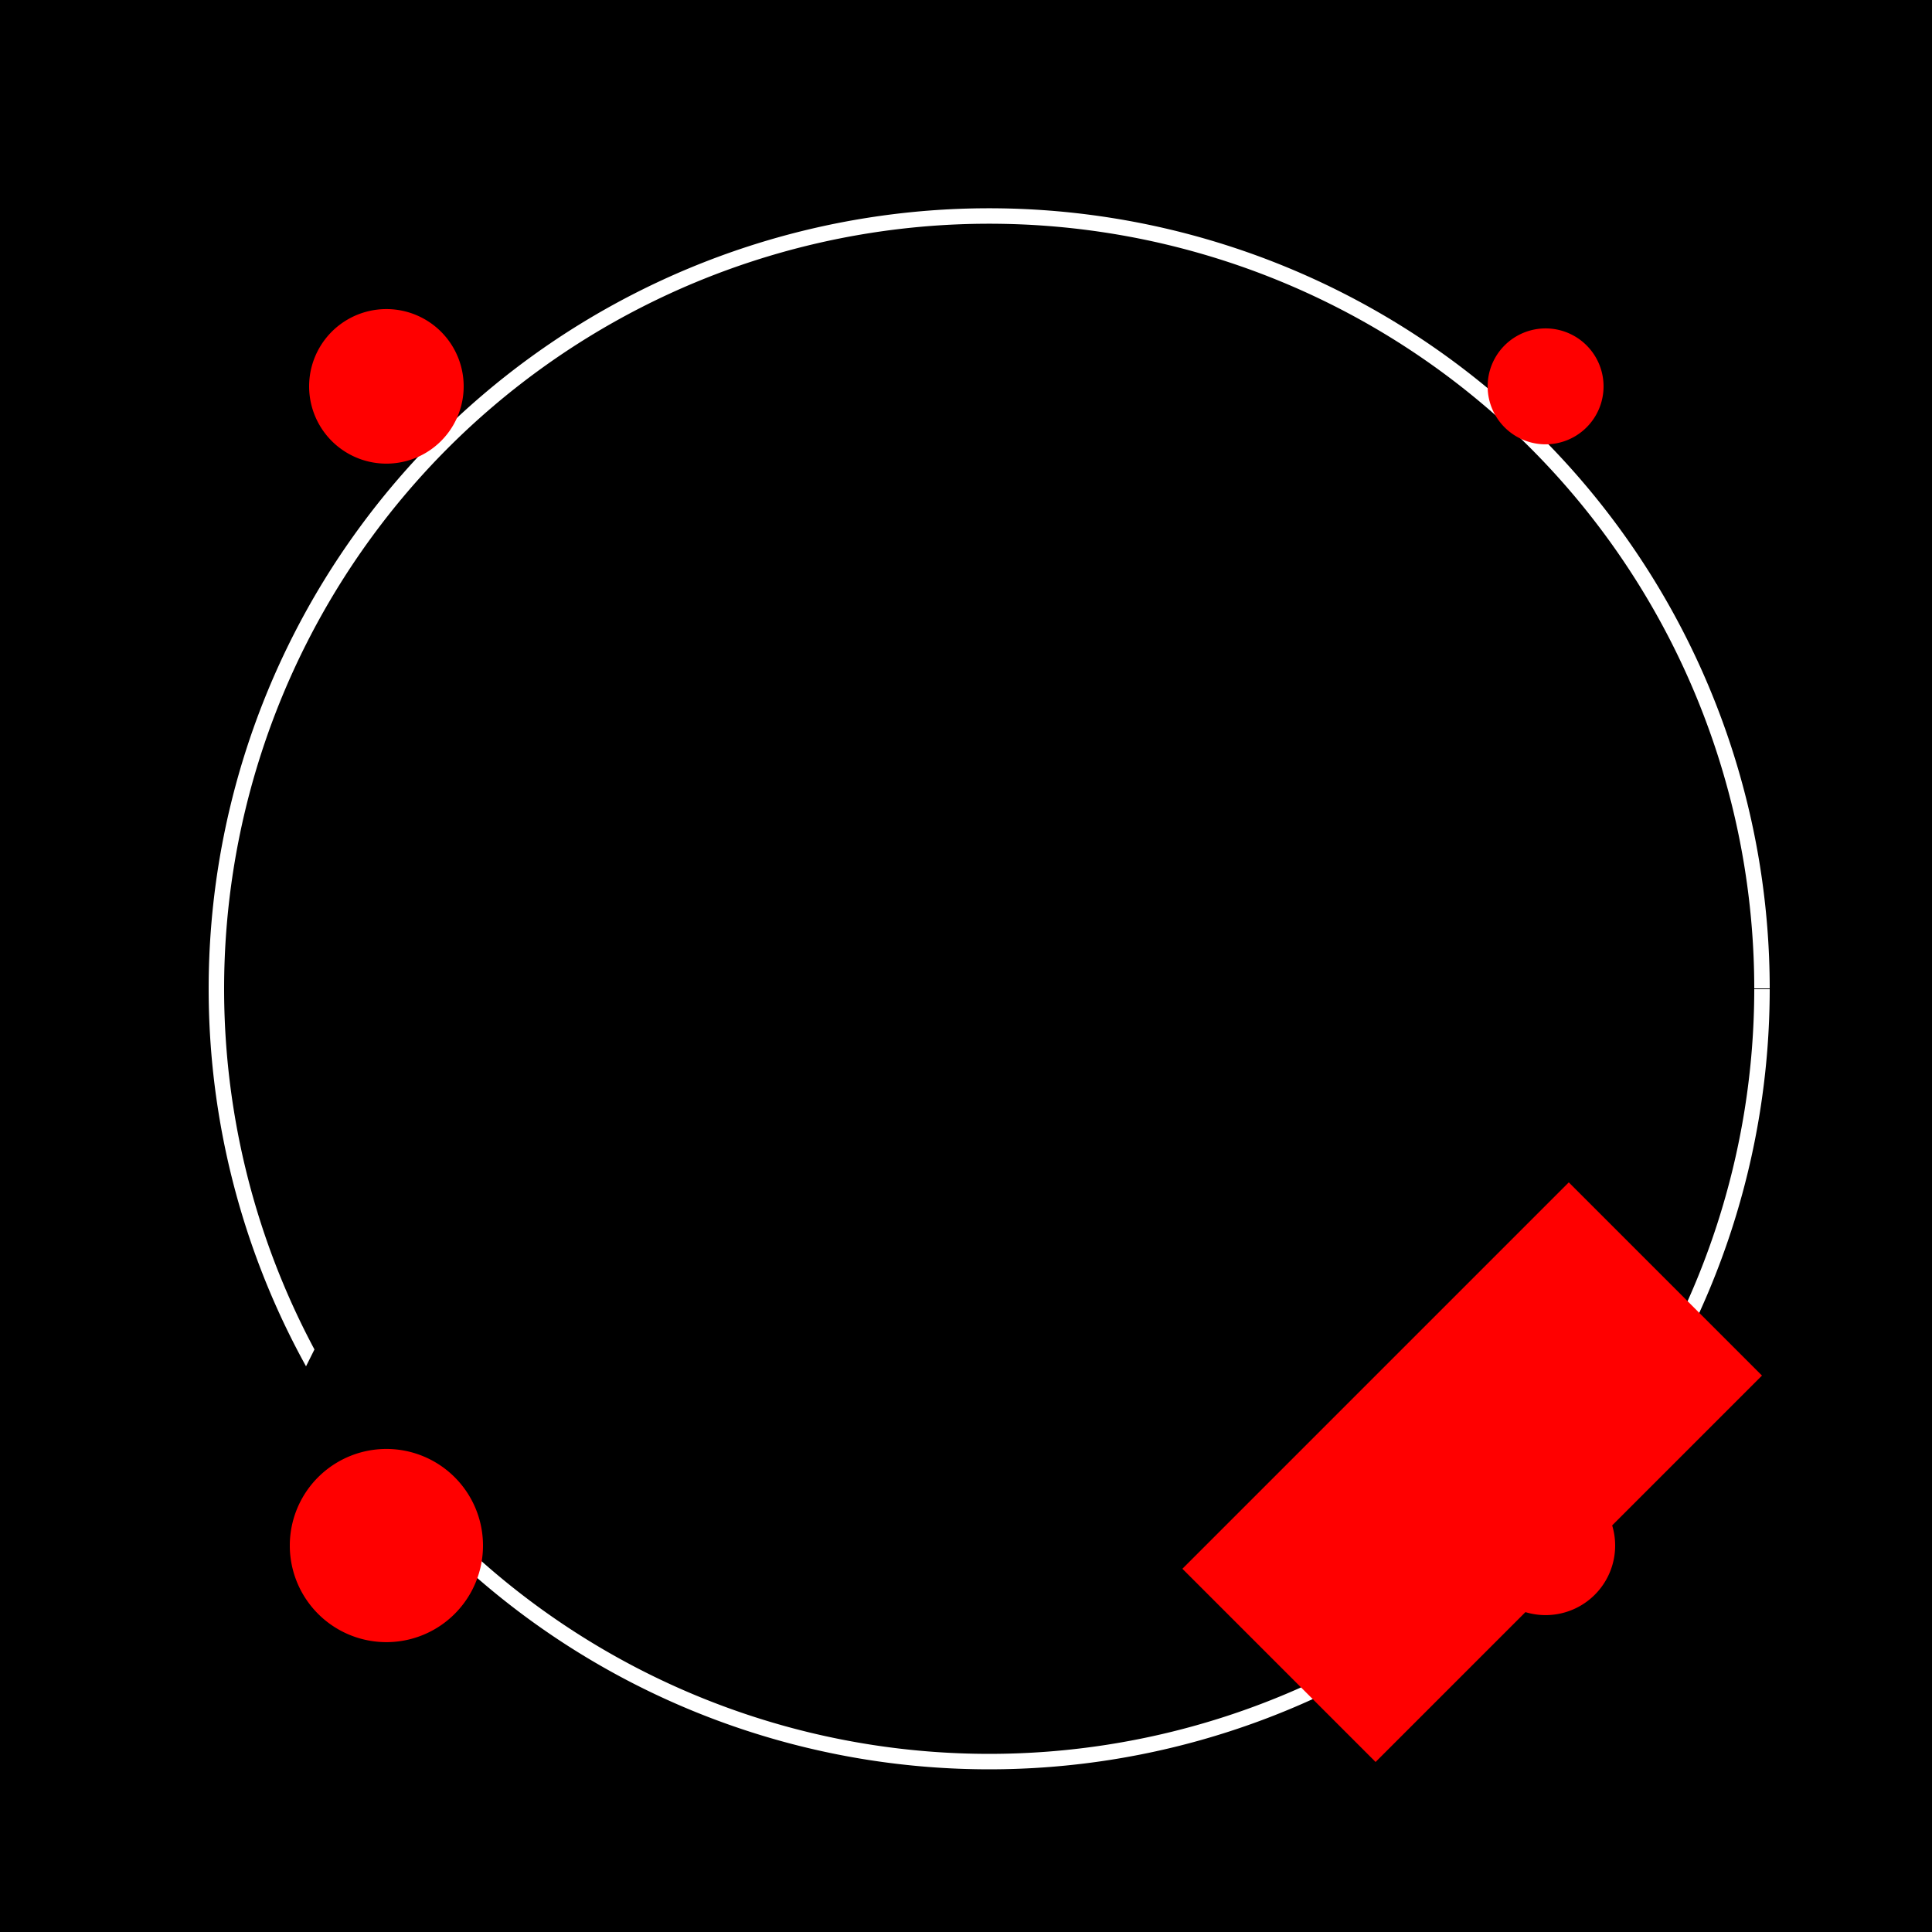
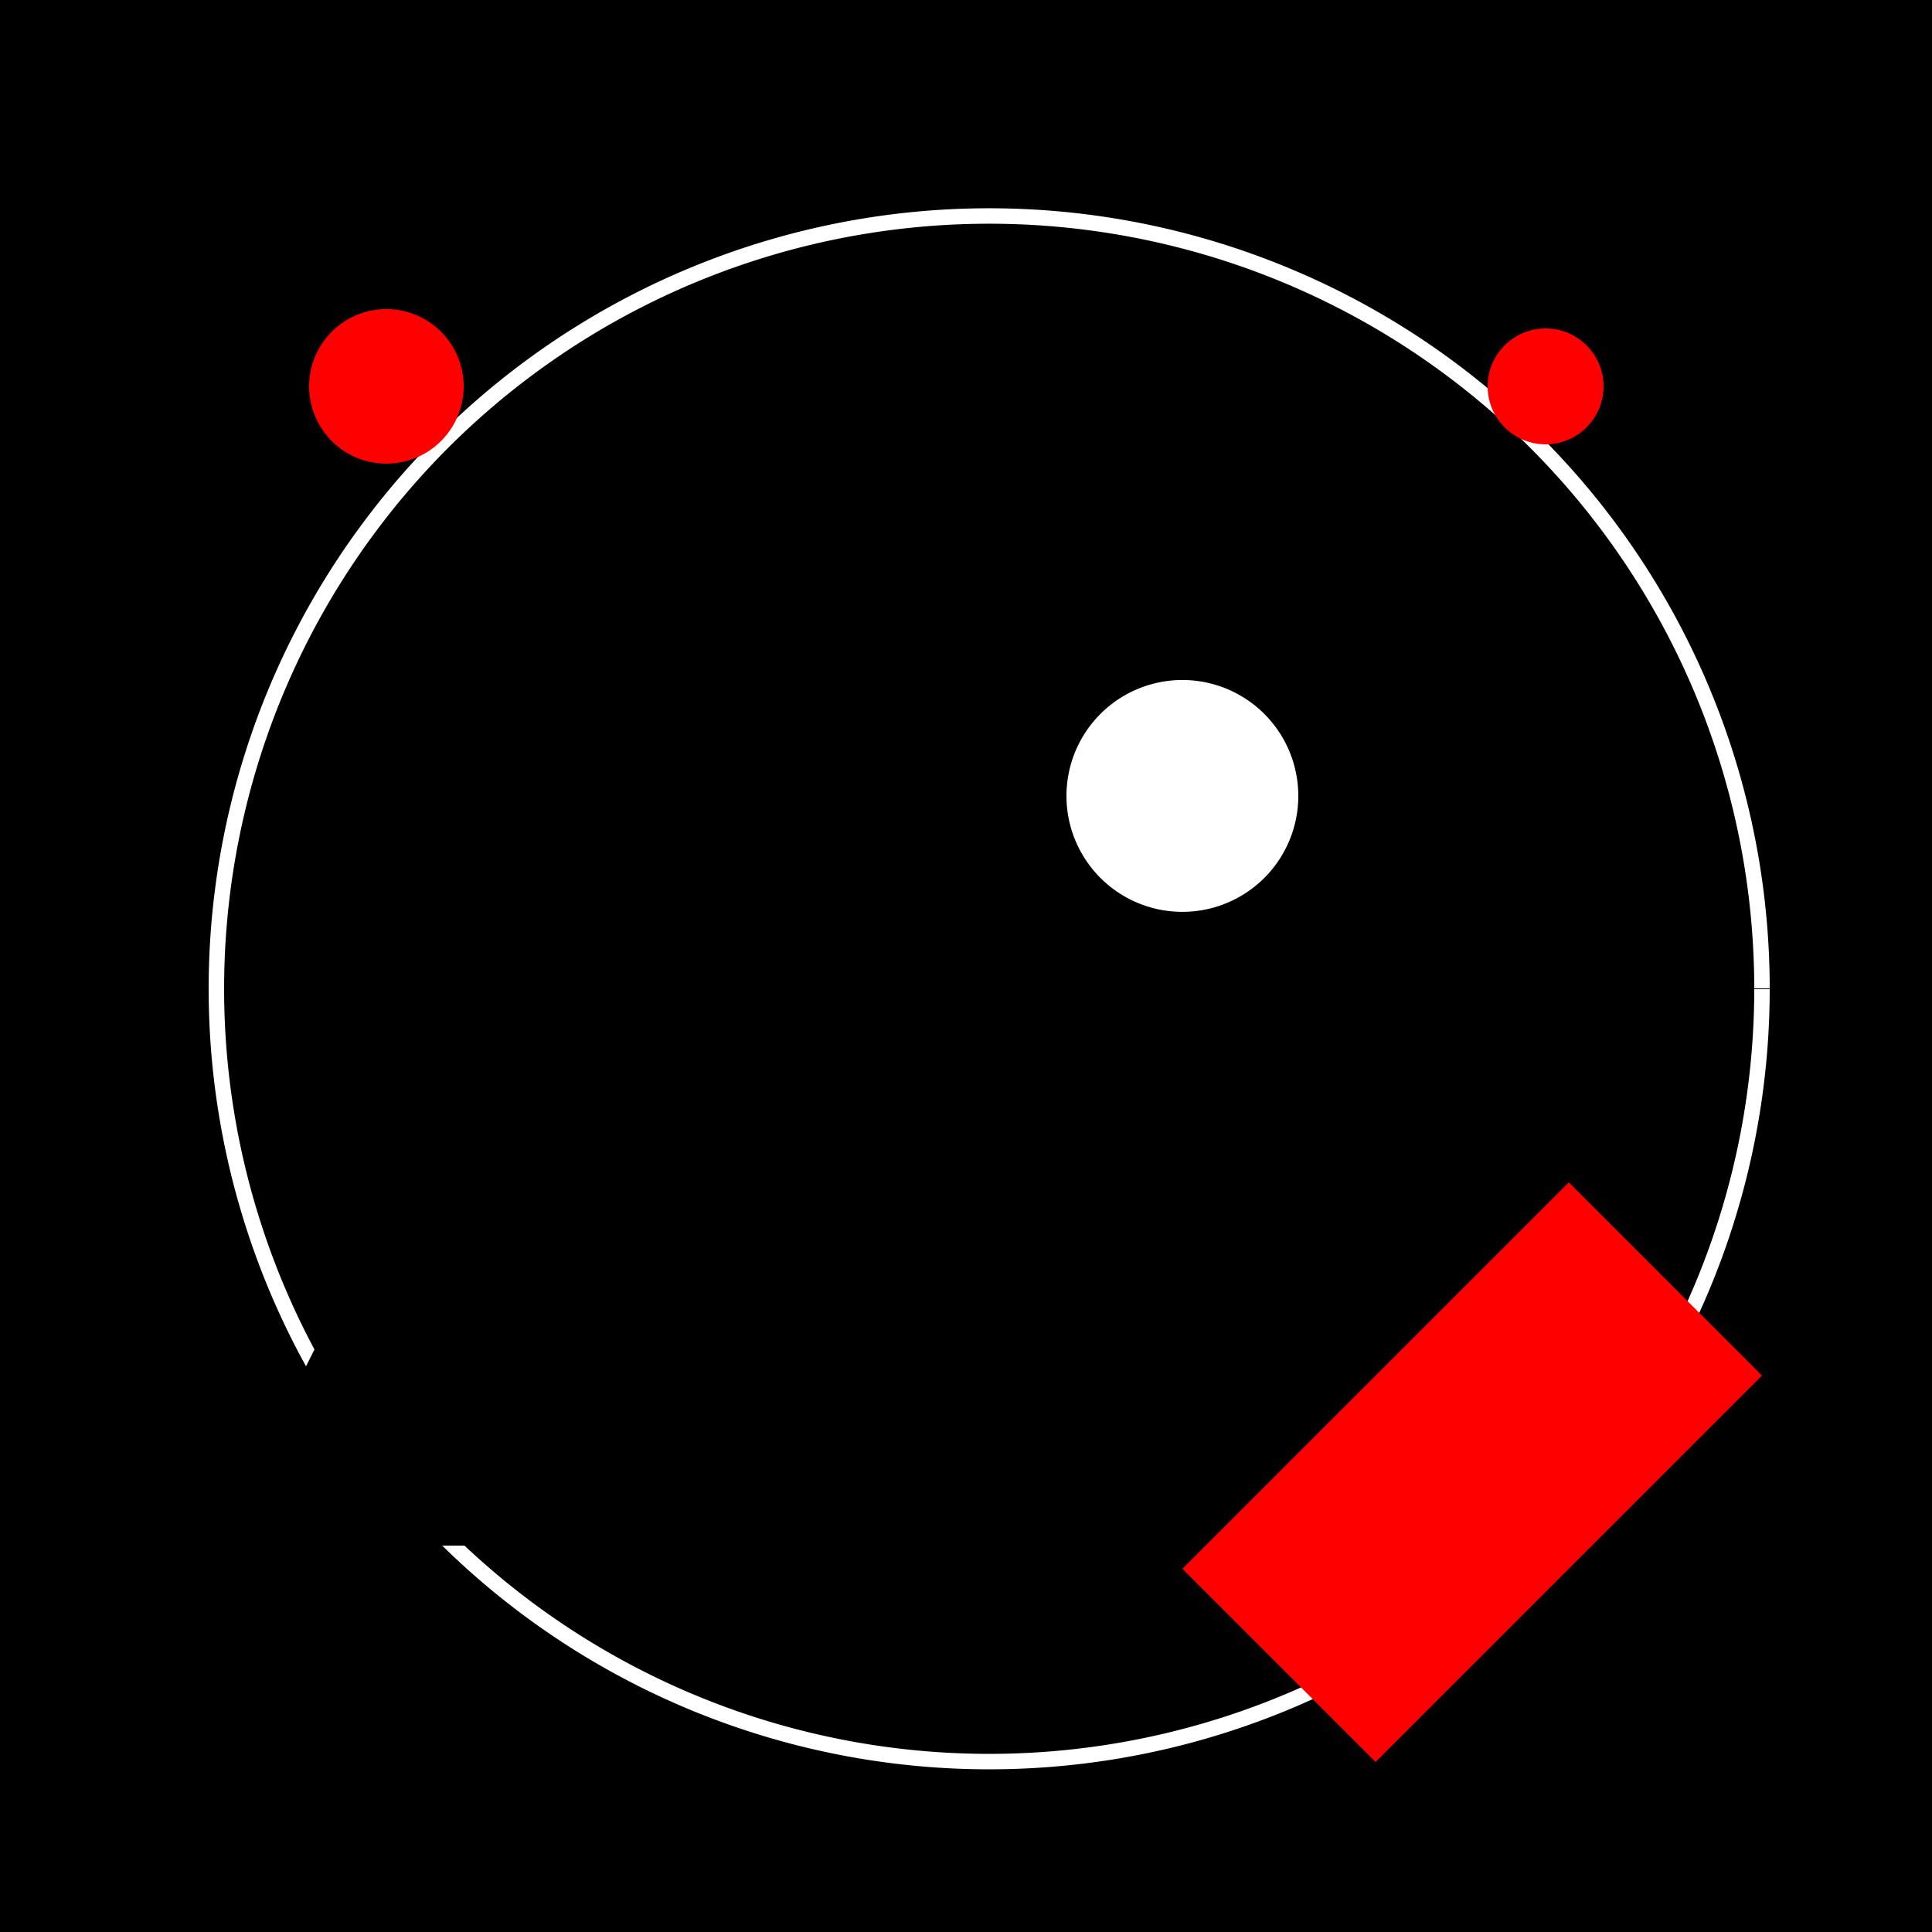
<svg xmlns="http://www.w3.org/2000/svg" width="500" height="500">
  <defs />
  <g>
    <rect fill="#000000" stroke="none" x="0" y="0" width="512" height="512" />
    <path fill="#000000" stroke="#FFFFFF" paint-order="stroke fill markers" d=" M 456 256 A 200 200 0 1 1 456 255.8" stroke-miterlimit="10" stroke-width="4" stroke-dasharray="" />
-     <path fill="#FFFFFF" stroke="none" paint-order="stroke fill markers" d=" M 236 206 A 30 30 0 1 1 236 205.97" />
    <path fill="#FFFFFF" stroke="none" paint-order="stroke fill markers" d=" M 336 206 A 30 30 0 1 1 336 205.97" />
    <path fill="none" stroke="#FF0000" paint-order="fill stroke markers" d=" M 206 306 Q 256 356 306 306" stroke-miterlimit="10" stroke-width="6" stroke-dasharray="" />
-     <path fill="#000000" stroke="none" paint-order="stroke fill markers" d=" M 156 200 Q 256 120 356 200 L 456 400 L 56 400 Z" />
+     <path fill="#000000" stroke="none" paint-order="stroke fill markers" d=" M 156 200 L 456 400 L 56 400 Z" />
    <path fill="#FF0000" stroke="none" paint-order="stroke fill markers" d=" M 356 456 L 456 356 L 406 306 L 306 406 Z" />
    <path fill="#FF0000" stroke="none" paint-order="stroke fill markers" d=" M 120 100 A 20 20 0 1 1 120 99.98" />
    <path fill="#FF0000" stroke="none" paint-order="stroke fill markers" d=" M 415 100 A 15 15 0 1 1 415 99.985" />
-     <path fill="#FF0000" stroke="none" paint-order="stroke fill markers" d=" M 125 400 A 25 25 0 1 1 125 399.975" />
-     <path fill="#FF0000" stroke="none" paint-order="stroke fill markers" d=" M 418 400 A 18 18 0 1 1 418 399.982" />
  </g>
</svg>